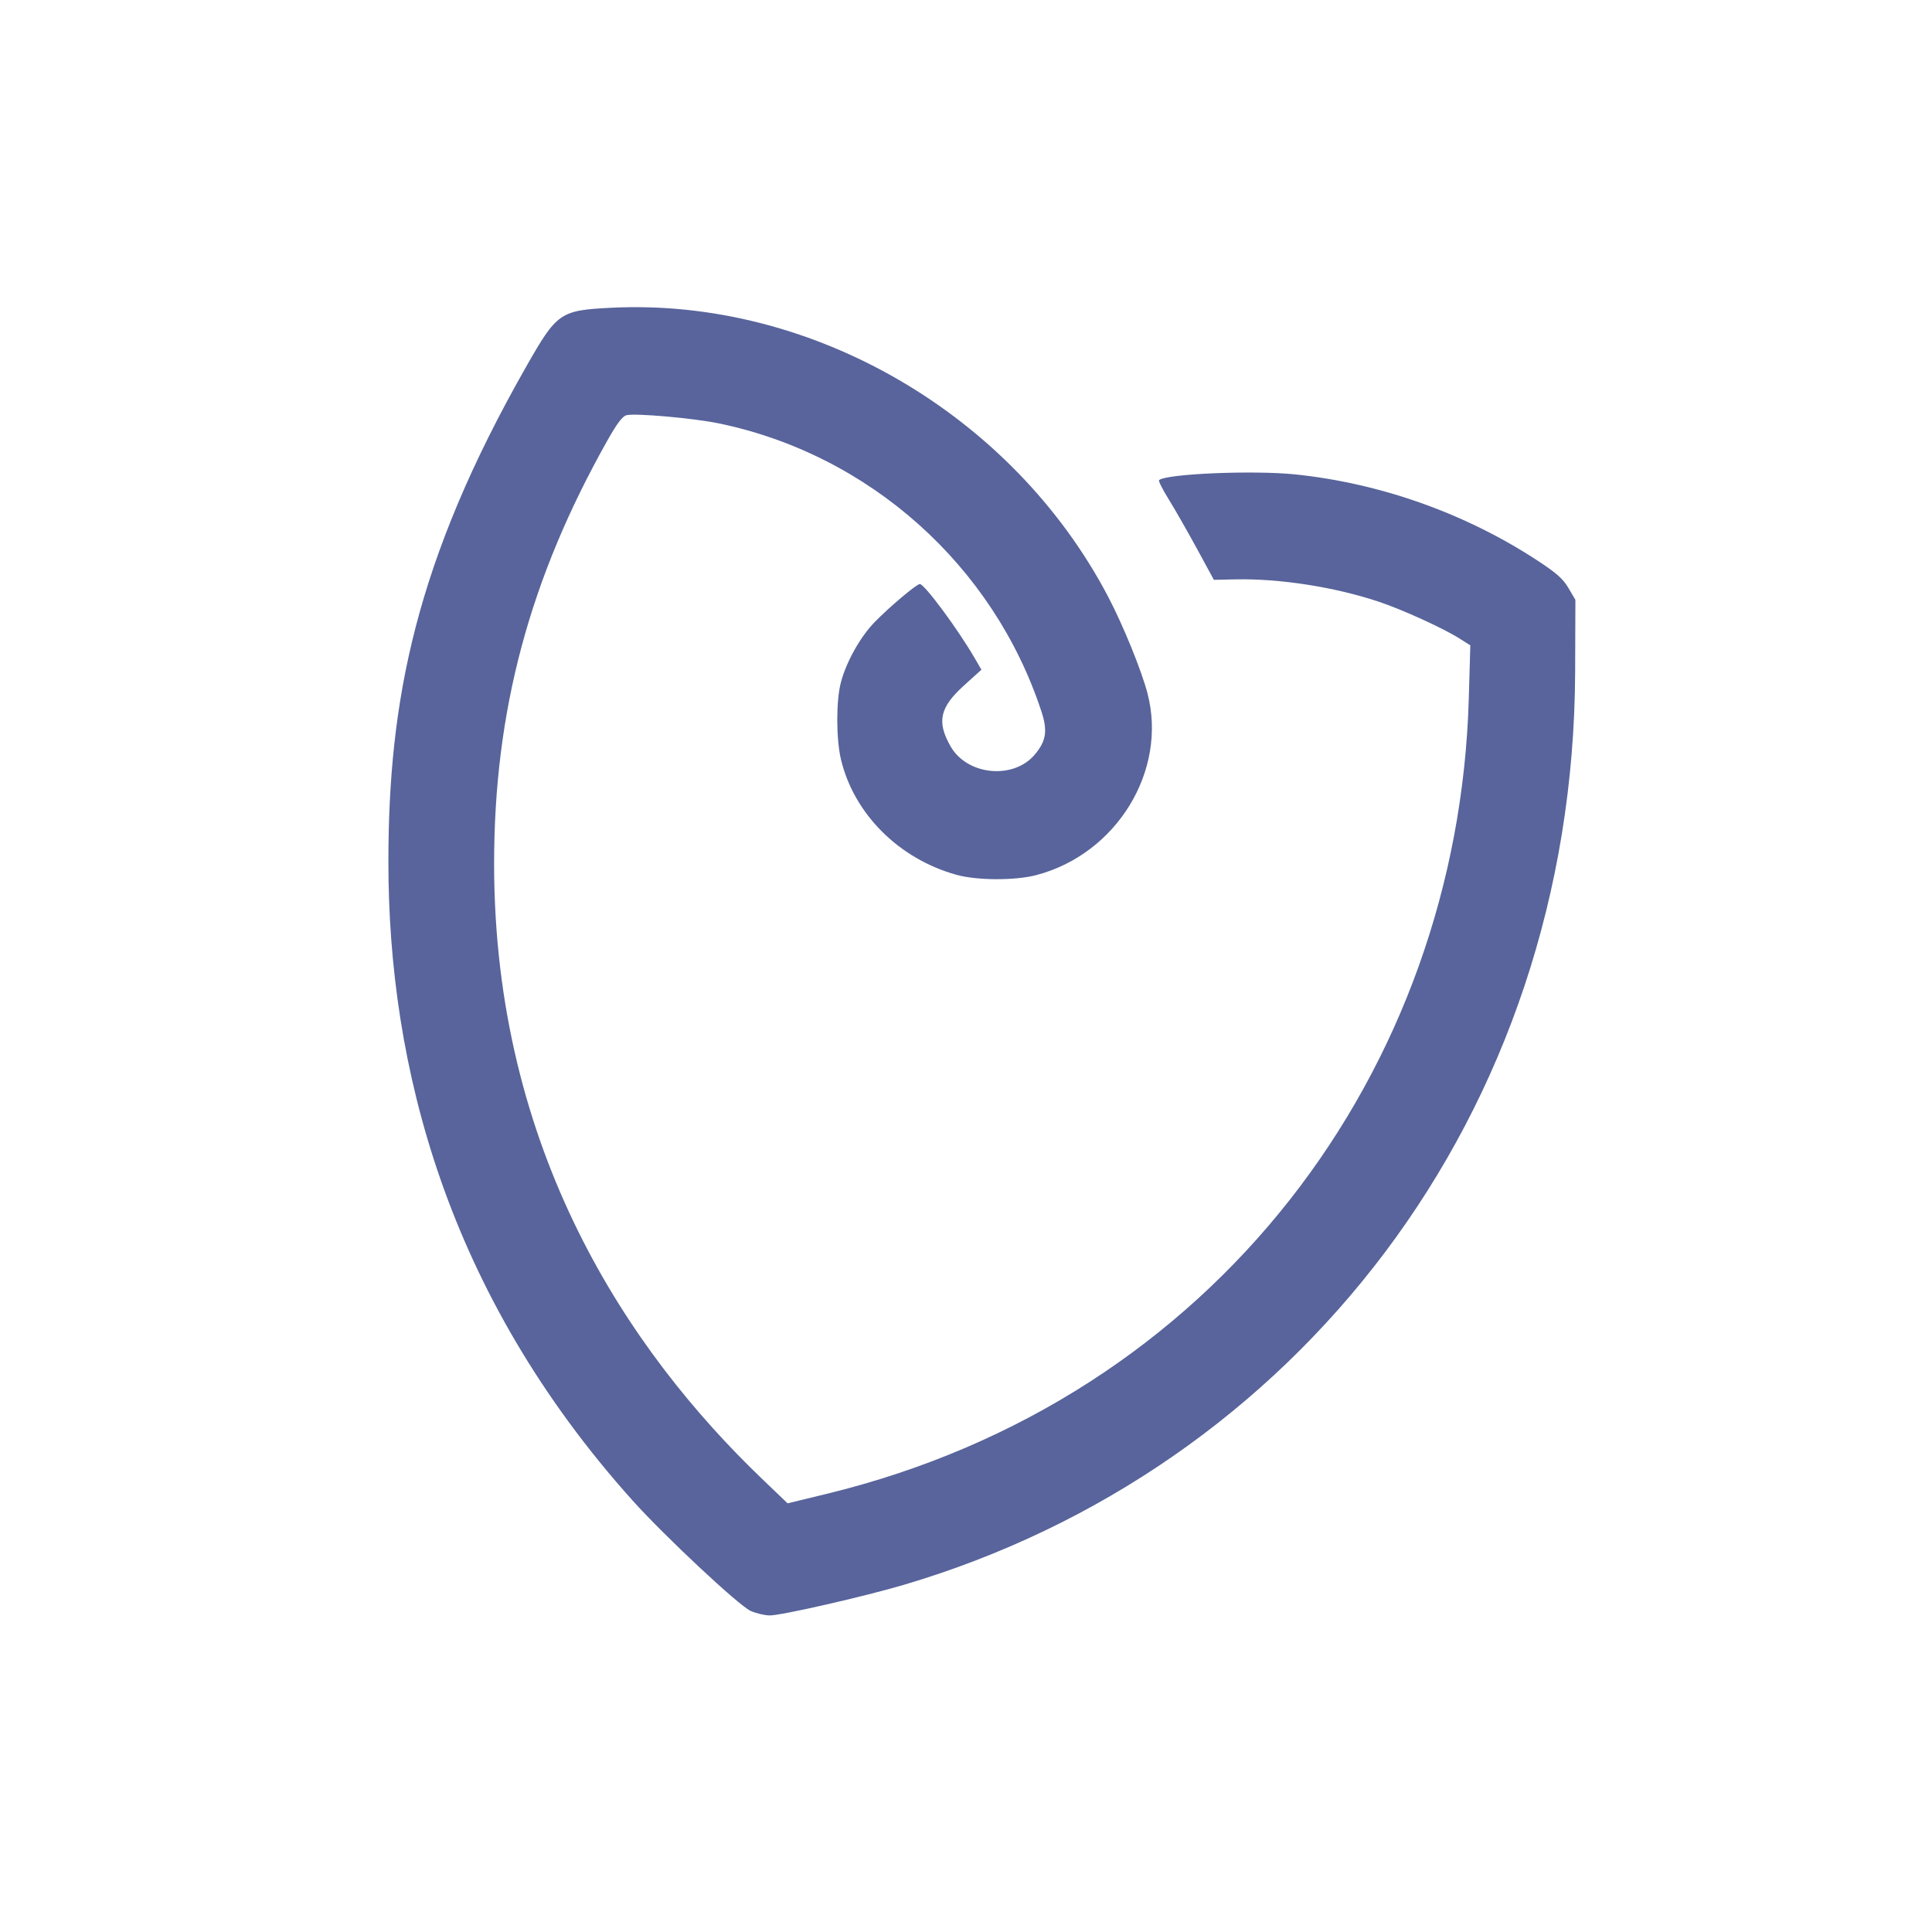
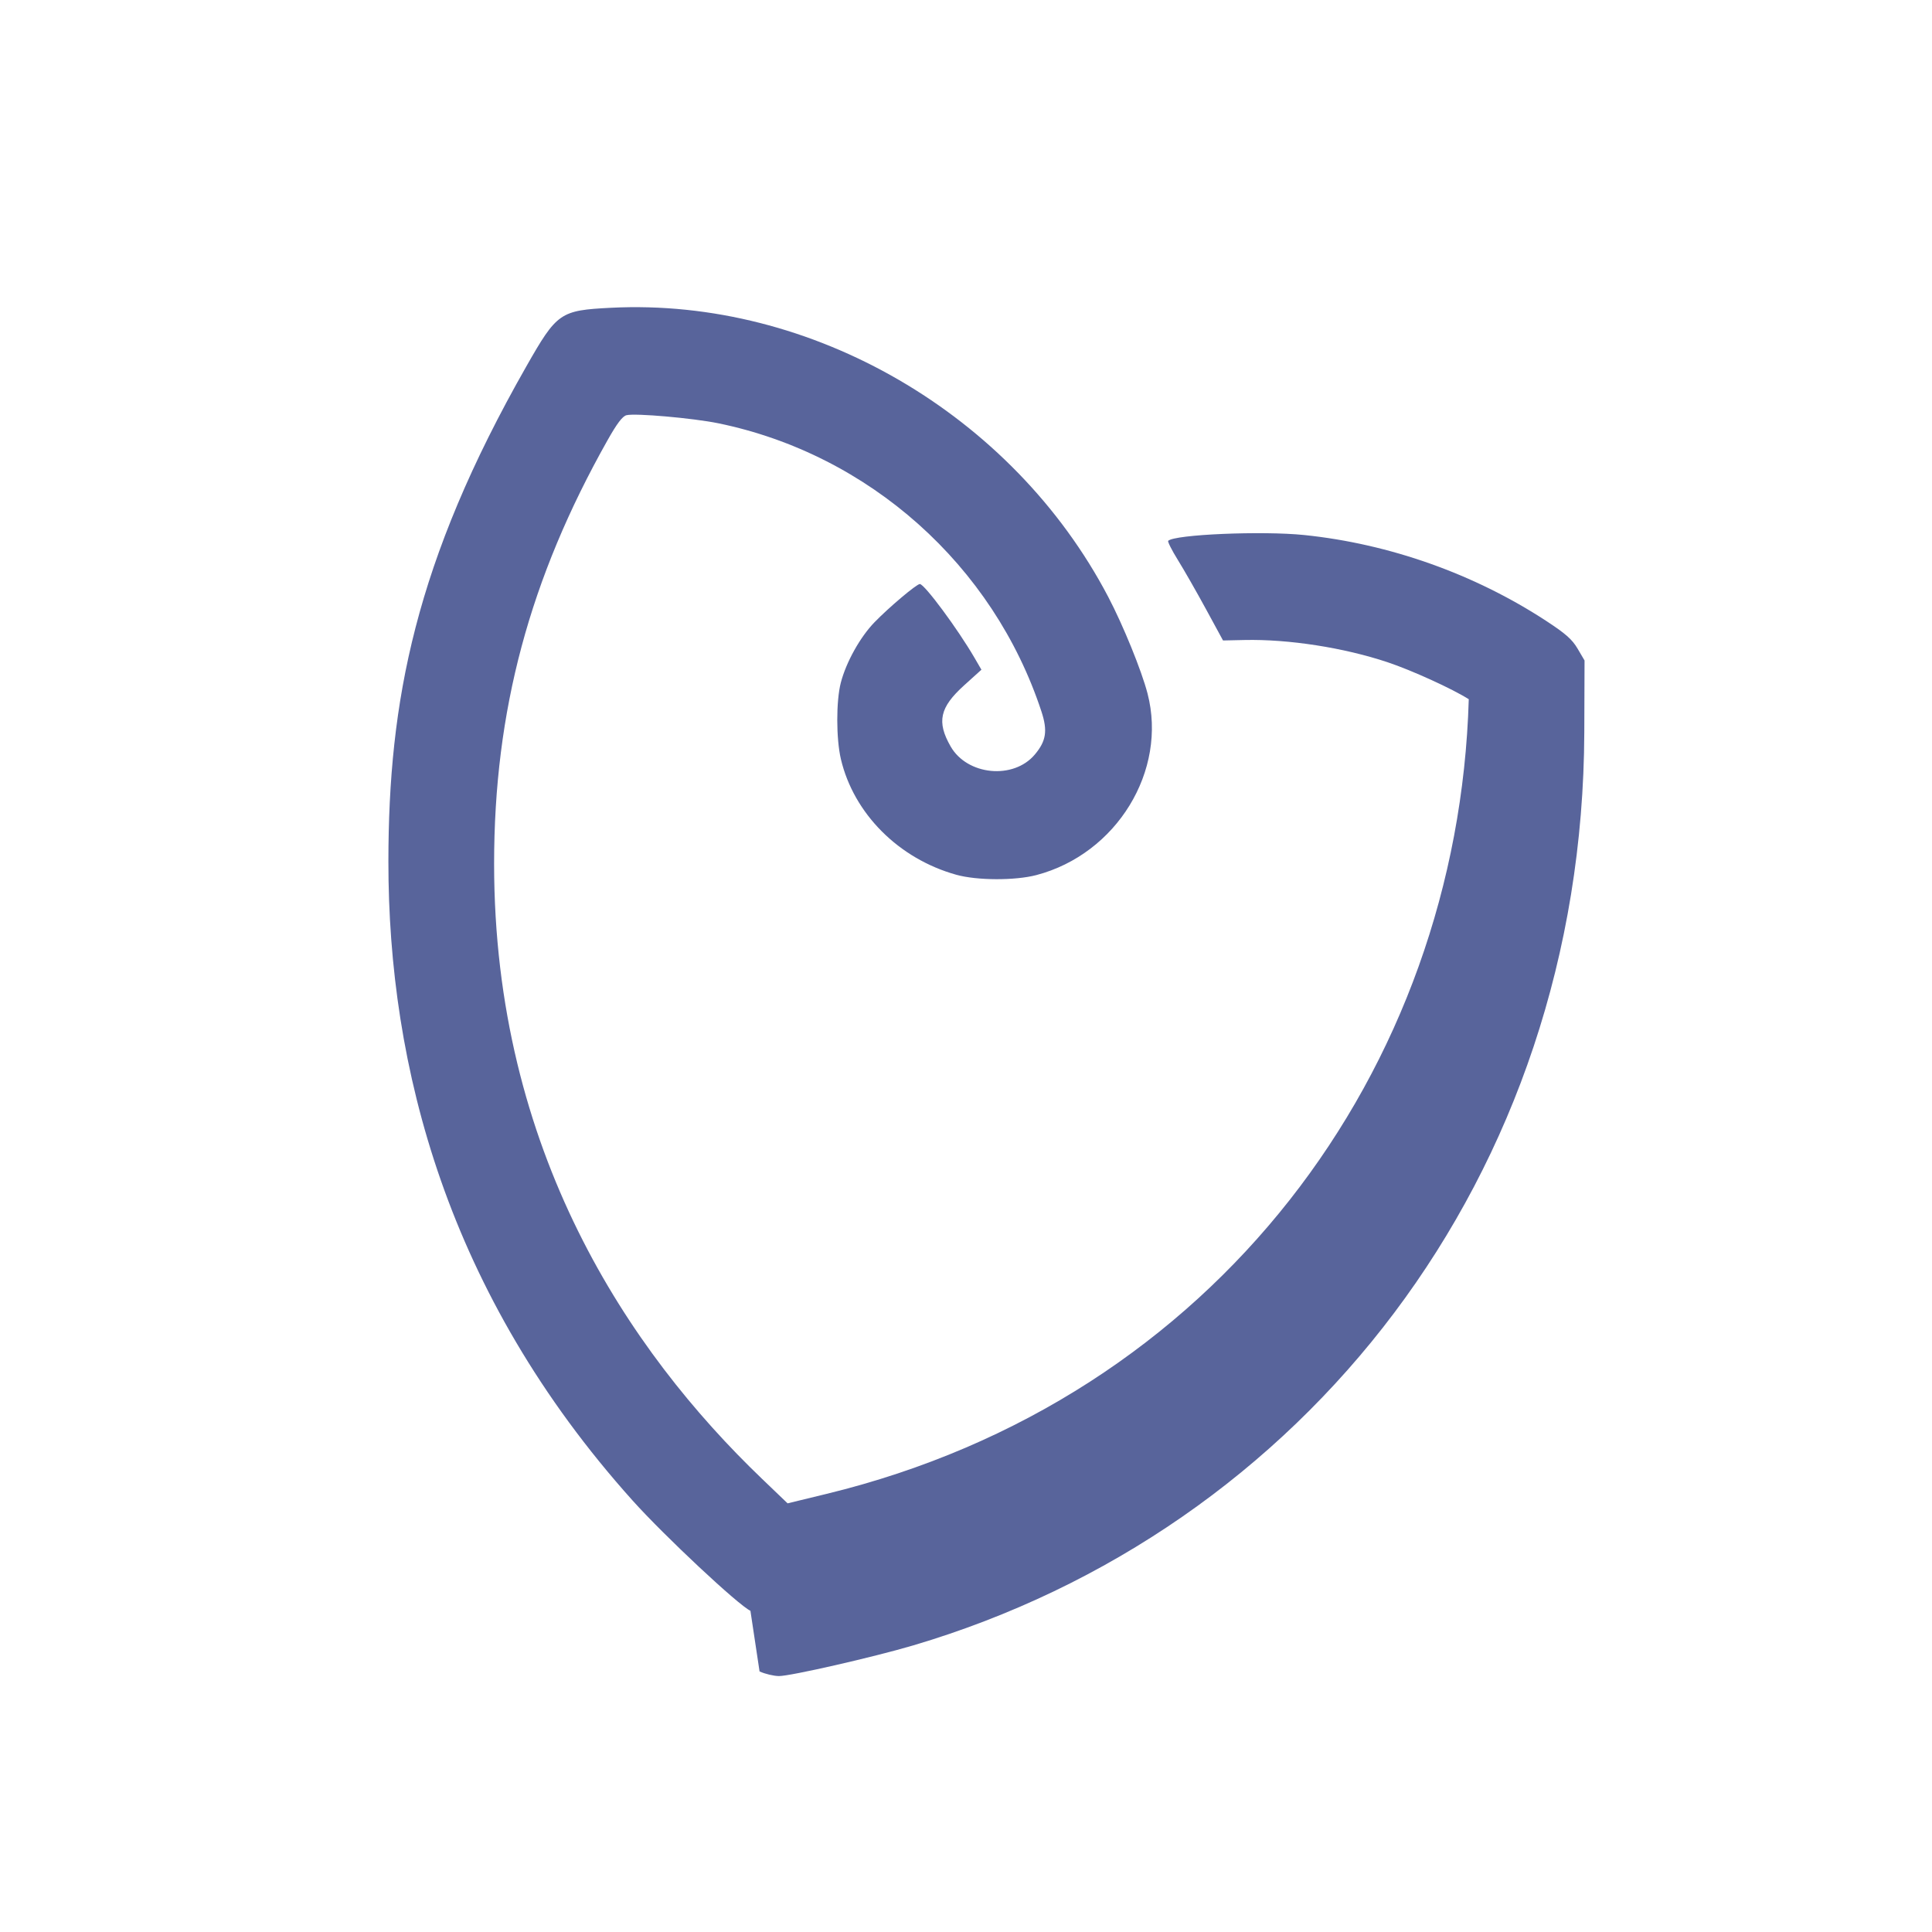
<svg xmlns="http://www.w3.org/2000/svg" xmlns:ns1="http://sodipodi.sourceforge.net/DTD/sodipodi-0.dtd" xmlns:ns2="http://www.inkscape.org/namespaces/inkscape" id="Layer_1" x="0px" y="0px" viewBox="0 0 148.513 148.513" xml:space="preserve" ns1:docname="Logo_gens_de_confiance.svg" ns2:version="1.4 (e7c3feb1, 2024-10-09)" width="148.513" height="148.513">
  <defs id="defs1" />
-   <path style="fill:#58649b;fill-opacity:1;stroke-width:0.187" d="m 57.685,123.821 c -0.904,-0.41 -6.618,-5.757 -9.057,-8.475 C 34.368,99.459 29.843,81.994 29.856,66.211 c 0.01,-12.276 2.027,-22.992 10.607,-38.054 2.355,-4.135 2.593,-4.3 6.495,-4.498 15.445,-0.785 30.867,8.179 38.231,22.221 1.155,2.203 2.563,5.664 3.022,7.429 1.543,5.938 -2.372,12.334 -8.543,13.958 -1.638,0.431 -4.568,0.42 -6.156,-0.023 -4.427,-1.234 -7.884,-4.698 -8.872,-8.889 -0.369,-1.567 -0.372,-4.471 -0.006,-5.878 0.412,-1.581 1.481,-3.5 2.588,-4.643 1.108,-1.144 3.237,-2.94 3.486,-2.94 0.355,0 2.921,3.464 4.206,5.678 l 0.528,0.909 -1.326,1.198 c -1.881,1.699 -2.126,2.804 -1.042,4.698 1.276,2.23 4.832,2.574 6.472,0.625 0.876,-1.041 0.997,-1.829 0.508,-3.315 C 76.352,43.439 66.804,34.922 55.222,32.539 c -1.941,-0.399 -6.391,-0.791 -7.064,-0.622 -0.307,0.077 -0.73,0.635 -1.451,1.914 -6,10.645 -8.725,20.817 -8.725,32.567 0,22.069 10.343,37.45 20.583,47.268 l 1.977,1.896 2.997,-0.728 c 29.924,-7.27 48.54,-32.602 49.365,-61.085 l 0.12,-4.14 -0.823,-0.521 c -1.276,-0.808 -4.387,-2.225 -6.246,-2.845 -3.361,-1.121 -7.613,-1.781 -10.99,-1.707 l -1.654,0.036 -1.311,-2.41 c -0.721,-1.326 -1.693,-3.025 -2.16,-3.777 -0.467,-0.752 -0.801,-1.415 -0.743,-1.473 0.49,-0.49 7.241,-0.777 10.459,-0.445 6.545,0.676 13.067,2.989 18.582,6.592 1.509,0.986 2.008,1.426 2.431,2.146 l 0.532,0.905 -0.019,5.516 c -0.121,34.245 -21.619,61.336 -51.603,70.2 -3.049,0.901 -9.426,2.357 -10.304,2.352 -0.395,-0.002 -1.066,-0.162 -1.491,-0.355 z" id="path1-9" ns1:nodetypes="cssssssssscssscssscssssscsscssscsssssscssscc" />
+   <path style="fill:#58649b;fill-opacity:1;stroke-width:0.187" d="m 57.685,123.821 c -0.904,-0.41 -6.618,-5.757 -9.057,-8.475 C 34.368,99.459 29.843,81.994 29.856,66.211 c 0.01,-12.276 2.027,-22.992 10.607,-38.054 2.355,-4.135 2.593,-4.3 6.495,-4.498 15.445,-0.785 30.867,8.179 38.231,22.221 1.155,2.203 2.563,5.664 3.022,7.429 1.543,5.938 -2.372,12.334 -8.543,13.958 -1.638,0.431 -4.568,0.42 -6.156,-0.023 -4.427,-1.234 -7.884,-4.698 -8.872,-8.889 -0.369,-1.567 -0.372,-4.471 -0.006,-5.878 0.412,-1.581 1.481,-3.5 2.588,-4.643 1.108,-1.144 3.237,-2.94 3.486,-2.94 0.355,0 2.921,3.464 4.206,5.678 l 0.528,0.909 -1.326,1.198 c -1.881,1.699 -2.126,2.804 -1.042,4.698 1.276,2.23 4.832,2.574 6.472,0.625 0.876,-1.041 0.997,-1.829 0.508,-3.315 C 76.352,43.439 66.804,34.922 55.222,32.539 c -1.941,-0.399 -6.391,-0.791 -7.064,-0.622 -0.307,0.077 -0.73,0.635 -1.451,1.914 -6,10.645 -8.725,20.817 -8.725,32.567 0,22.069 10.343,37.45 20.583,47.268 l 1.977,1.896 2.997,-0.728 c 29.924,-7.27 48.54,-32.602 49.365,-61.085 c -1.276,-0.808 -4.387,-2.225 -6.246,-2.845 -3.361,-1.121 -7.613,-1.781 -10.99,-1.707 l -1.654,0.036 -1.311,-2.41 c -0.721,-1.326 -1.693,-3.025 -2.16,-3.777 -0.467,-0.752 -0.801,-1.415 -0.743,-1.473 0.49,-0.49 7.241,-0.777 10.459,-0.445 6.545,0.676 13.067,2.989 18.582,6.592 1.509,0.986 2.008,1.426 2.431,2.146 l 0.532,0.905 -0.019,5.516 c -0.121,34.245 -21.619,61.336 -51.603,70.2 -3.049,0.901 -9.426,2.357 -10.304,2.352 -0.395,-0.002 -1.066,-0.162 -1.491,-0.355 z" id="path1-9" ns1:nodetypes="cssssssssscssscssscssssscsscssscsssssscssscc" />
</svg>